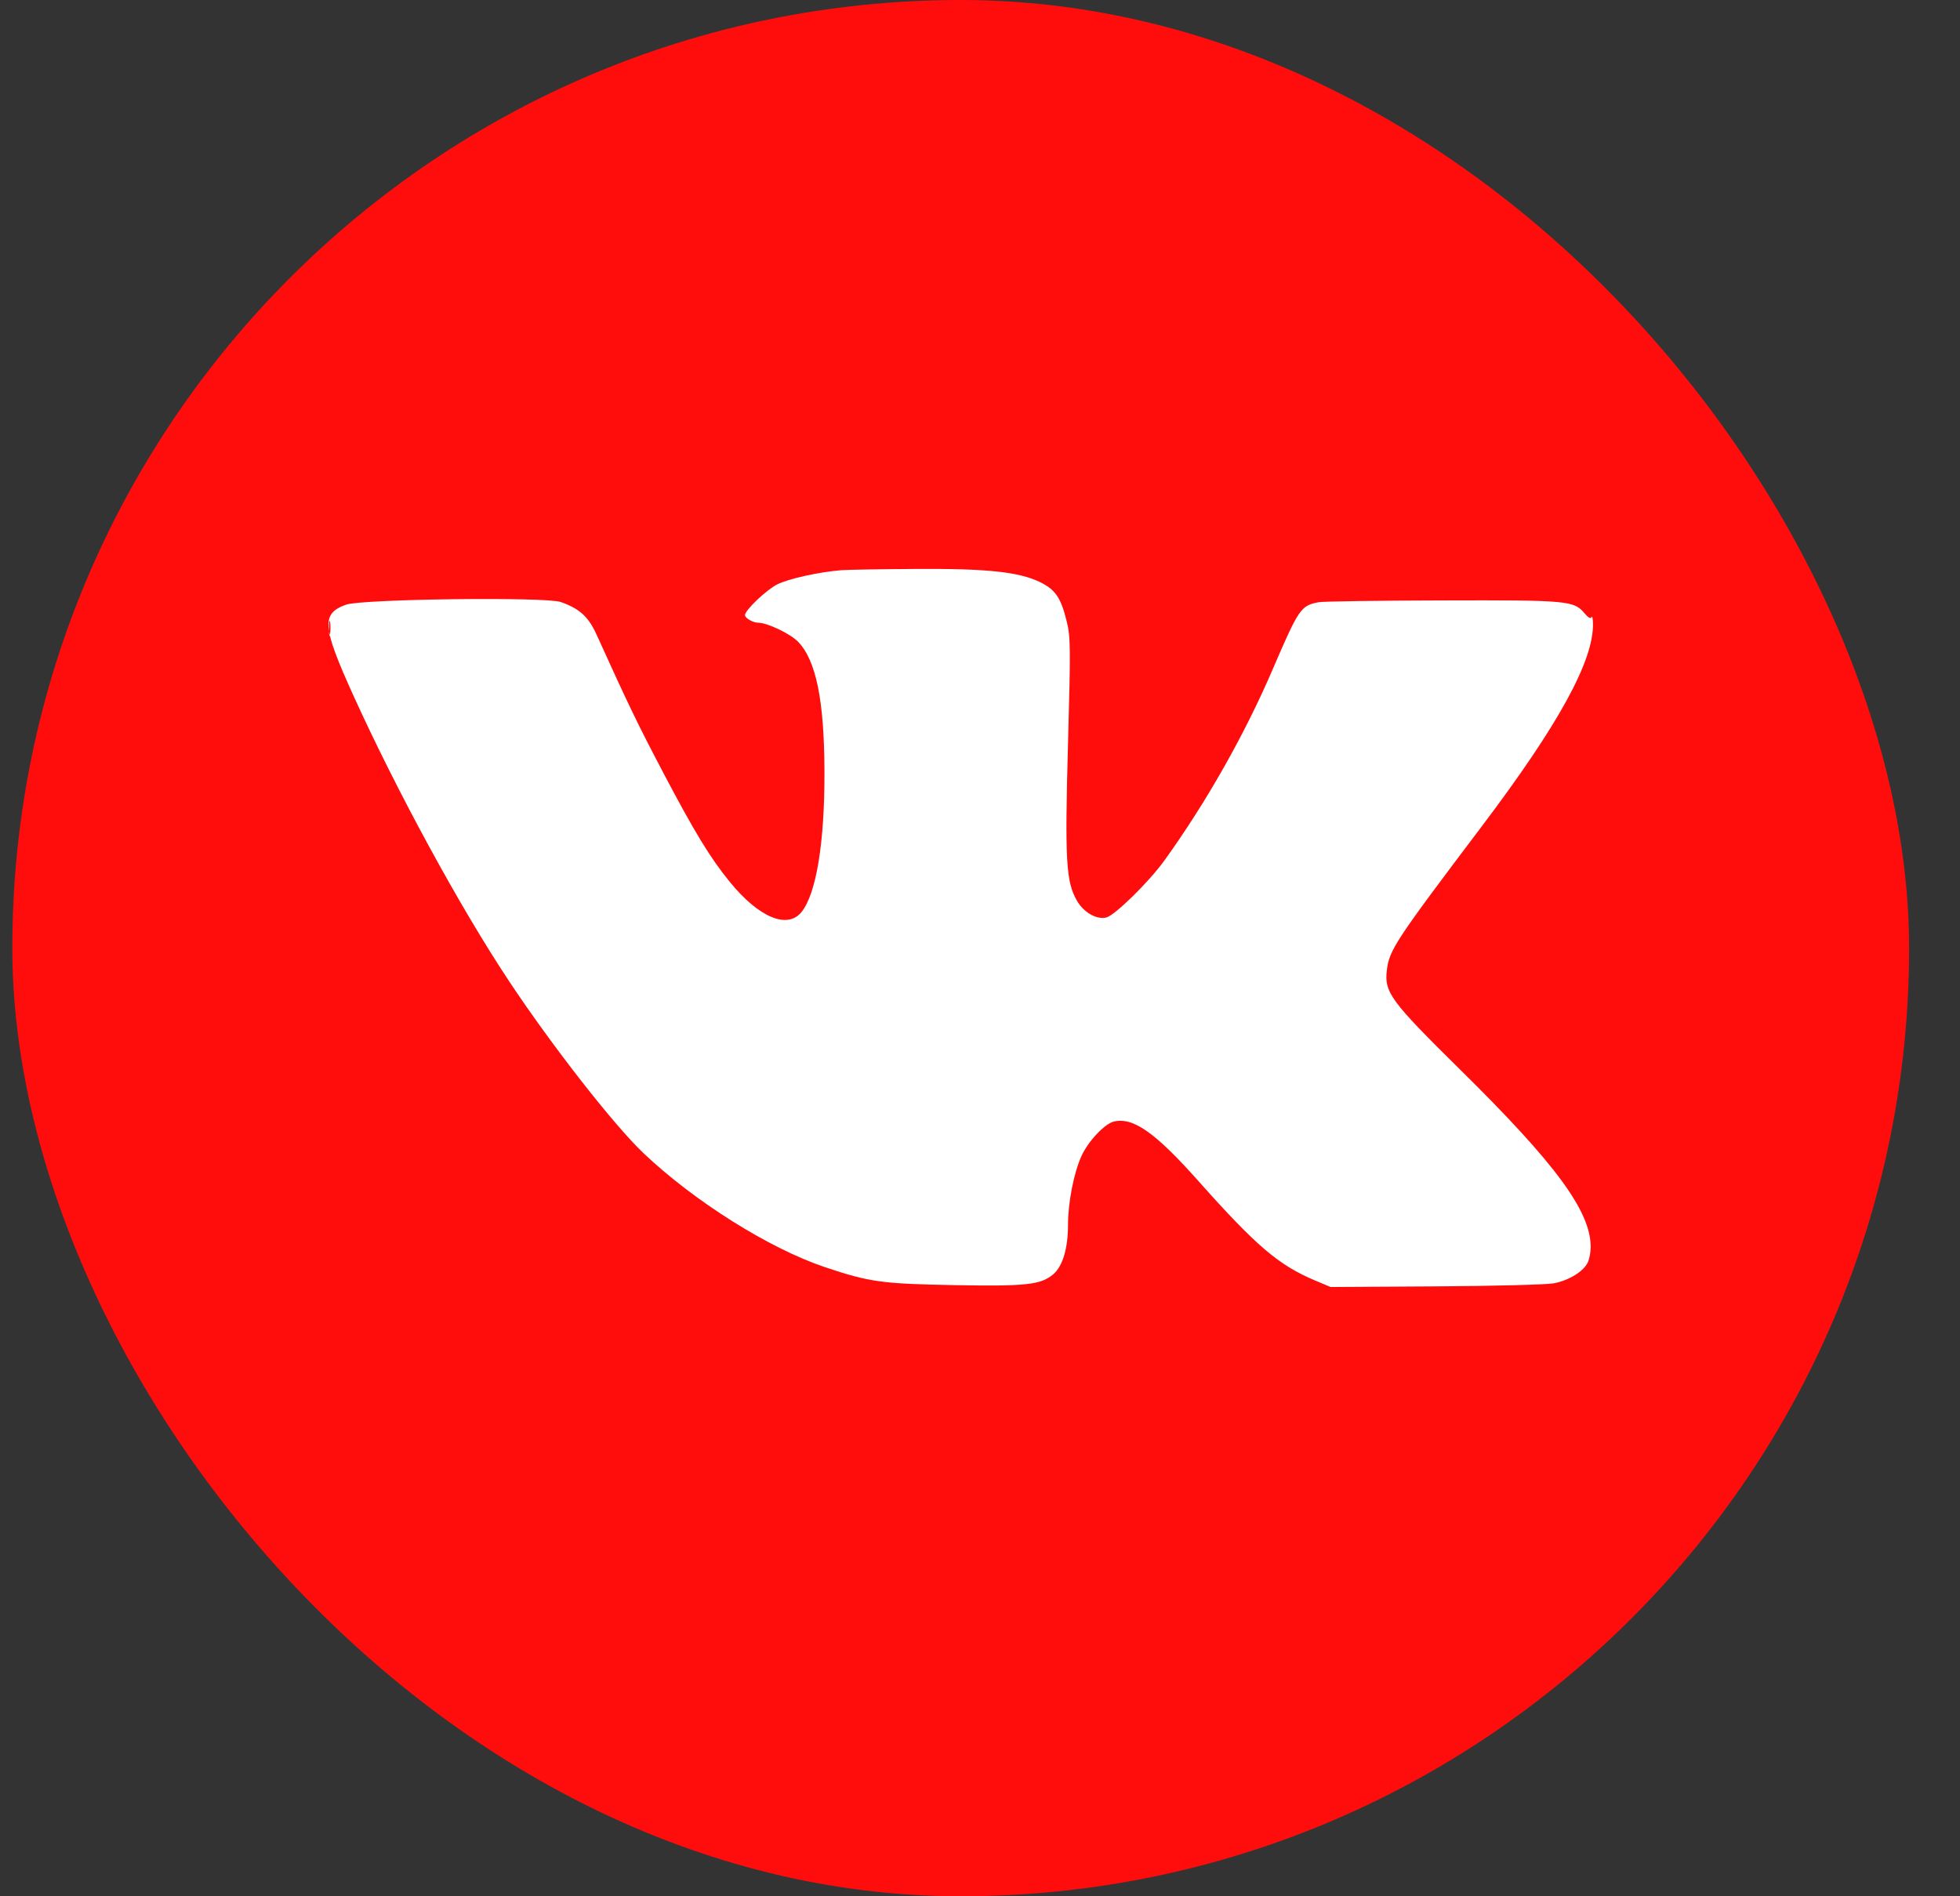
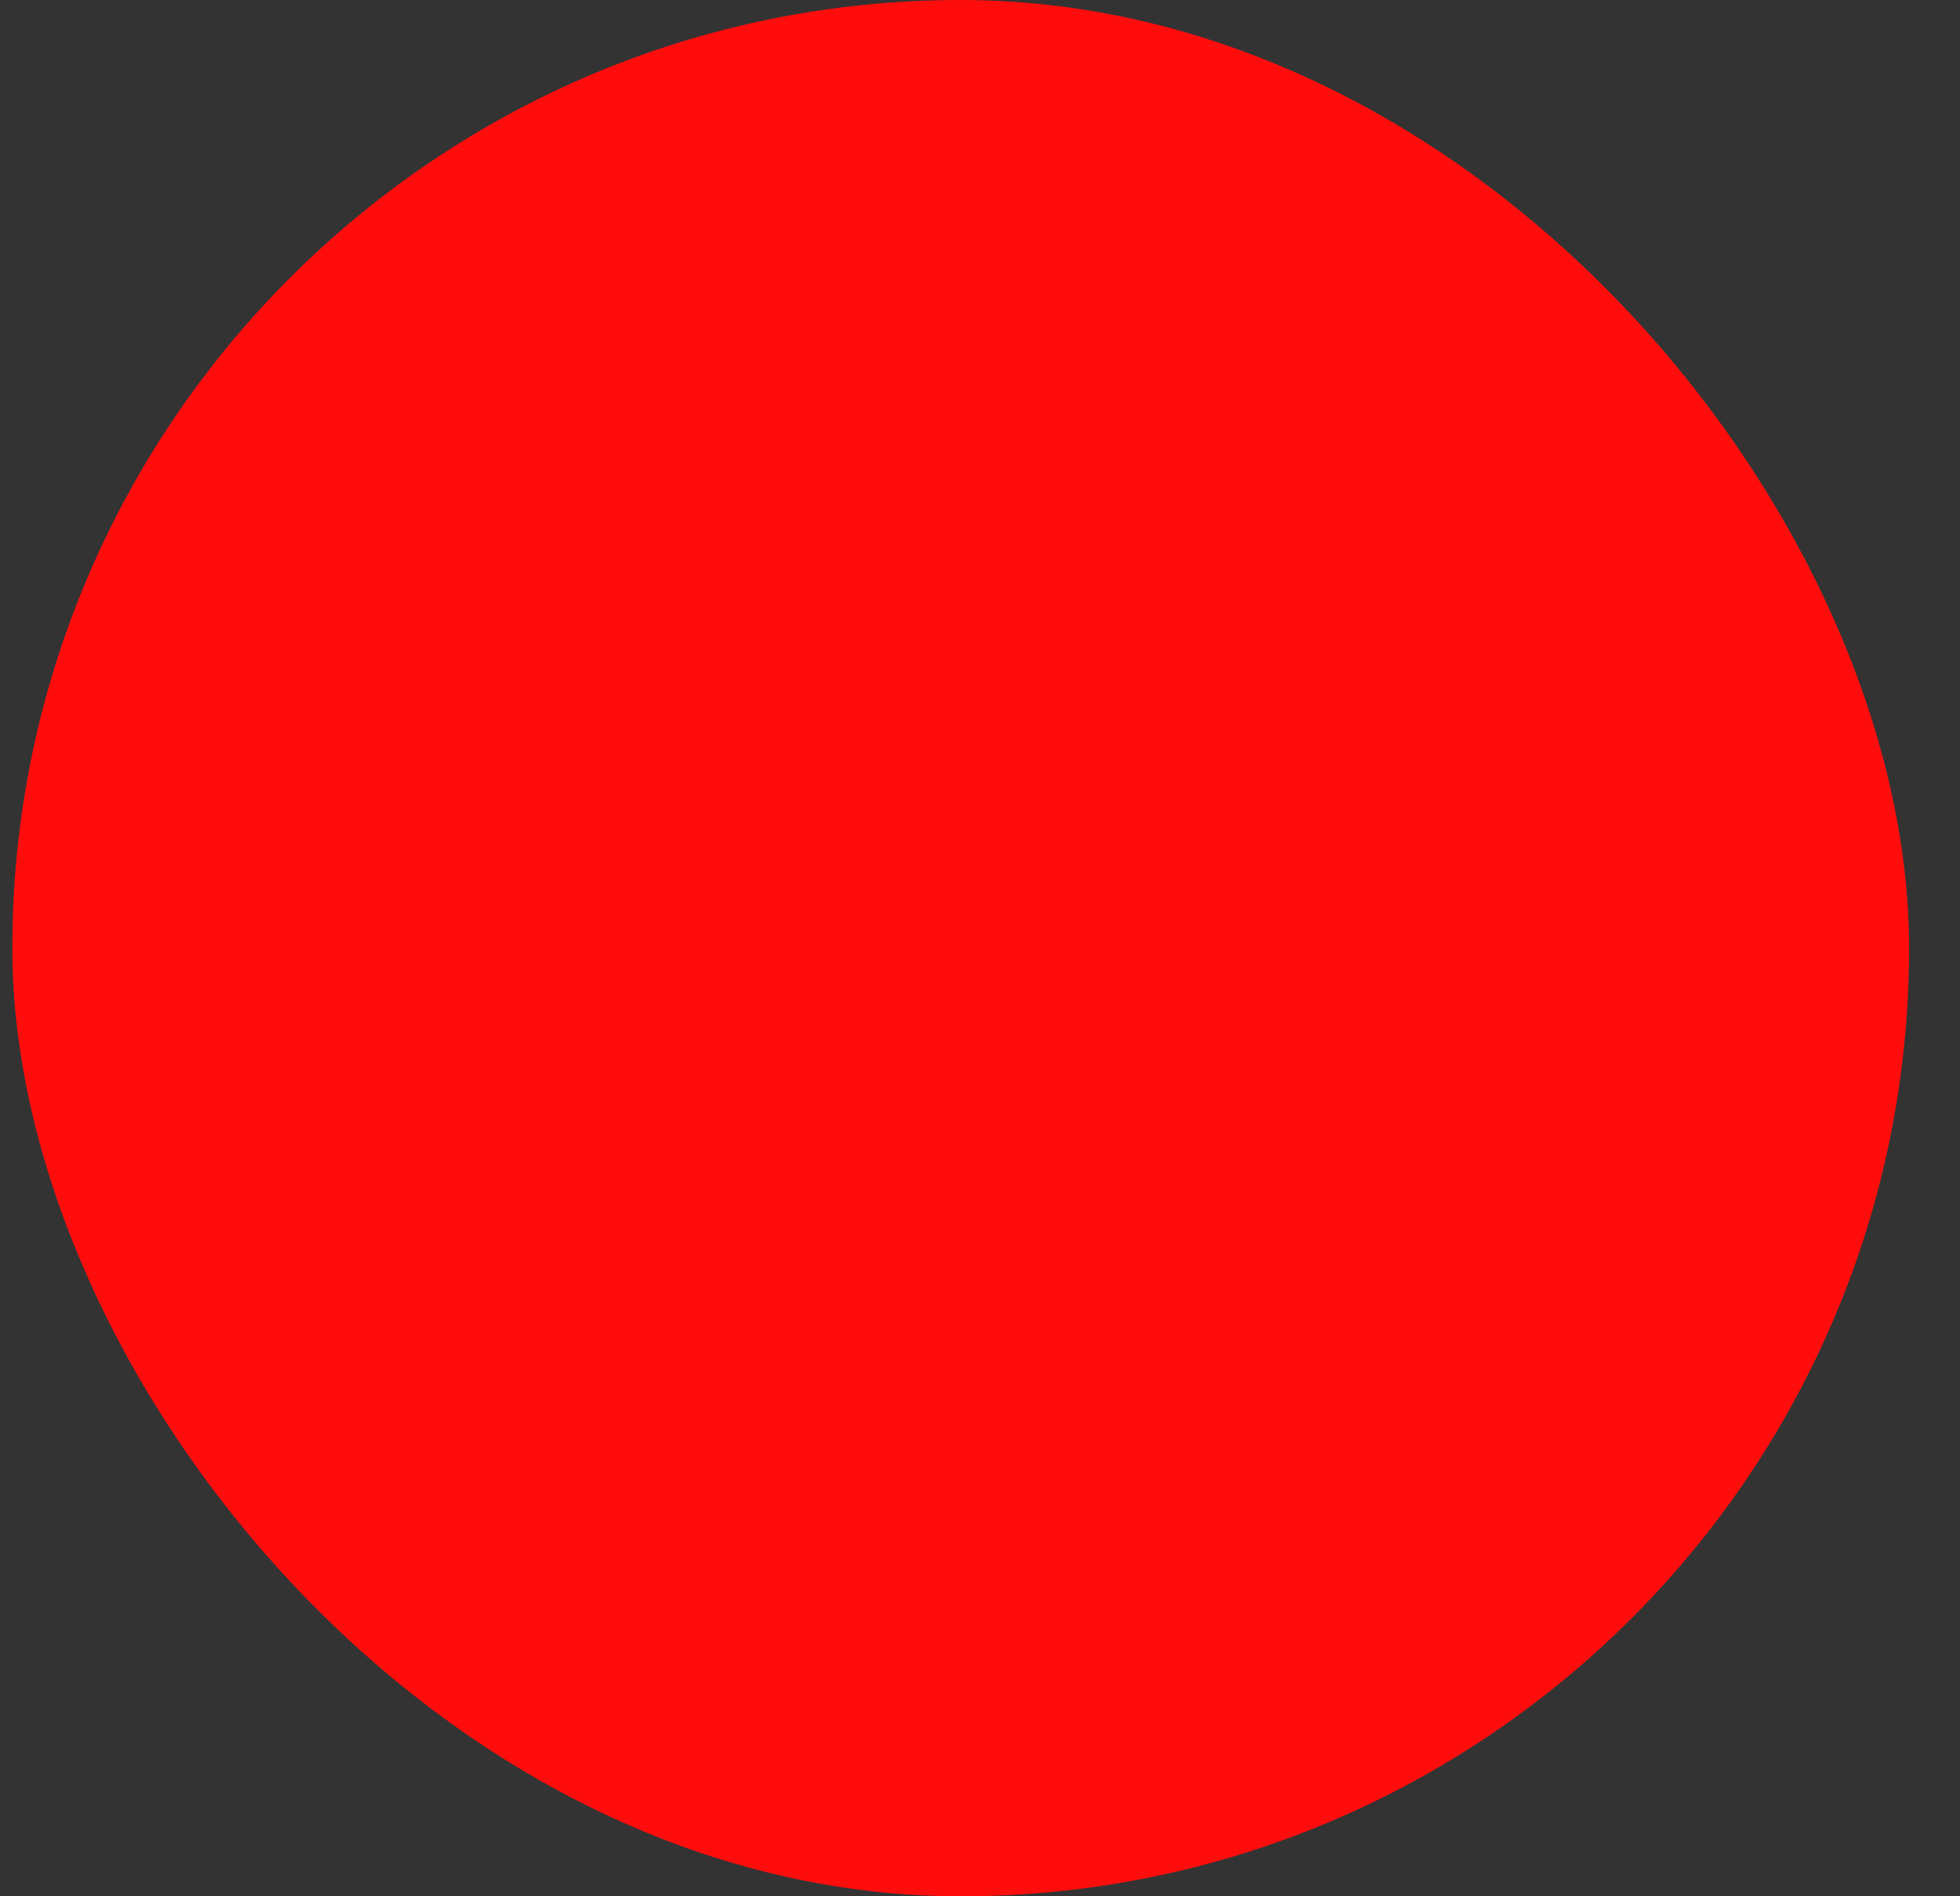
<svg xmlns="http://www.w3.org/2000/svg" width="31" height="30" viewBox="0 0 31 30" fill="none">
  <rect x="0" y="0" width="31" height="30" fill="#333333" stroke="none" />
  <rect x="0.195" width="30" height="30" rx="15" fill="#FF0D0D" />
-   <path fill-rule="evenodd" clip-rule="evenodd" d="M13.304 9.021C12.954 9.049 12.469 9.156 12.292 9.246C12.117 9.335 11.783 9.654 11.783 9.732C11.783 9.779 11.911 9.852 11.993 9.852C12.136 9.852 12.498 10.025 12.622 10.152C12.908 10.447 13.037 11.083 13.04 12.211C13.043 13.327 12.912 14.13 12.68 14.425C12.458 14.707 12.002 14.517 11.541 13.95C11.231 13.57 10.983 13.162 10.482 12.209C10.085 11.453 9.933 11.138 9.435 10.039C9.307 9.756 9.166 9.629 8.869 9.524C8.631 9.44 5.726 9.476 5.474 9.566C5.079 9.706 5.095 9.911 5.58 10.983C6.274 12.514 7.274 14.352 8.054 15.526C8.732 16.548 9.706 17.794 10.174 18.24C10.977 19.004 12.166 19.751 13.05 20.048C13.749 20.282 13.948 20.31 15.077 20.331C16.229 20.352 16.459 20.327 16.657 20.161C16.807 20.035 16.892 19.751 16.892 19.378C16.892 19.026 16.983 18.557 17.105 18.289C17.209 18.058 17.468 17.782 17.612 17.745C17.919 17.668 18.266 17.911 18.954 18.684C19.87 19.714 20.225 20.016 20.8 20.258L21.045 20.361L22.702 20.351C23.614 20.346 24.455 20.324 24.572 20.303C24.813 20.259 25.049 20.113 25.115 19.968C25.139 19.914 25.159 19.805 25.159 19.726C25.157 19.161 24.607 18.413 23.102 16.93C21.991 15.834 21.893 15.701 21.935 15.347C21.973 15.029 22.075 14.875 23.437 13.072C24.653 11.462 25.207 10.452 25.195 9.865C25.193 9.783 25.183 9.737 25.173 9.763C25.16 9.794 25.121 9.773 25.061 9.702C24.893 9.502 24.798 9.493 22.811 9.499C21.804 9.501 20.925 9.514 20.857 9.527C20.573 9.582 20.544 9.625 20.128 10.592C19.686 11.621 19.08 12.691 18.419 13.61C18.173 13.952 17.635 14.48 17.498 14.515C17.346 14.553 17.142 14.437 17.035 14.252C16.86 13.953 16.841 13.617 16.892 11.761C16.934 10.232 16.933 10.078 16.871 9.829C16.78 9.457 16.692 9.328 16.451 9.21C16.117 9.047 15.608 8.993 14.474 9.001C13.927 9.004 13.4 9.013 13.304 9.021ZM5.204 9.949C5.204 10.056 5.211 10.095 5.22 10.036C5.229 9.977 5.229 9.889 5.22 9.841C5.211 9.793 5.203 9.842 5.204 9.949Z" fill="white" />
</svg>